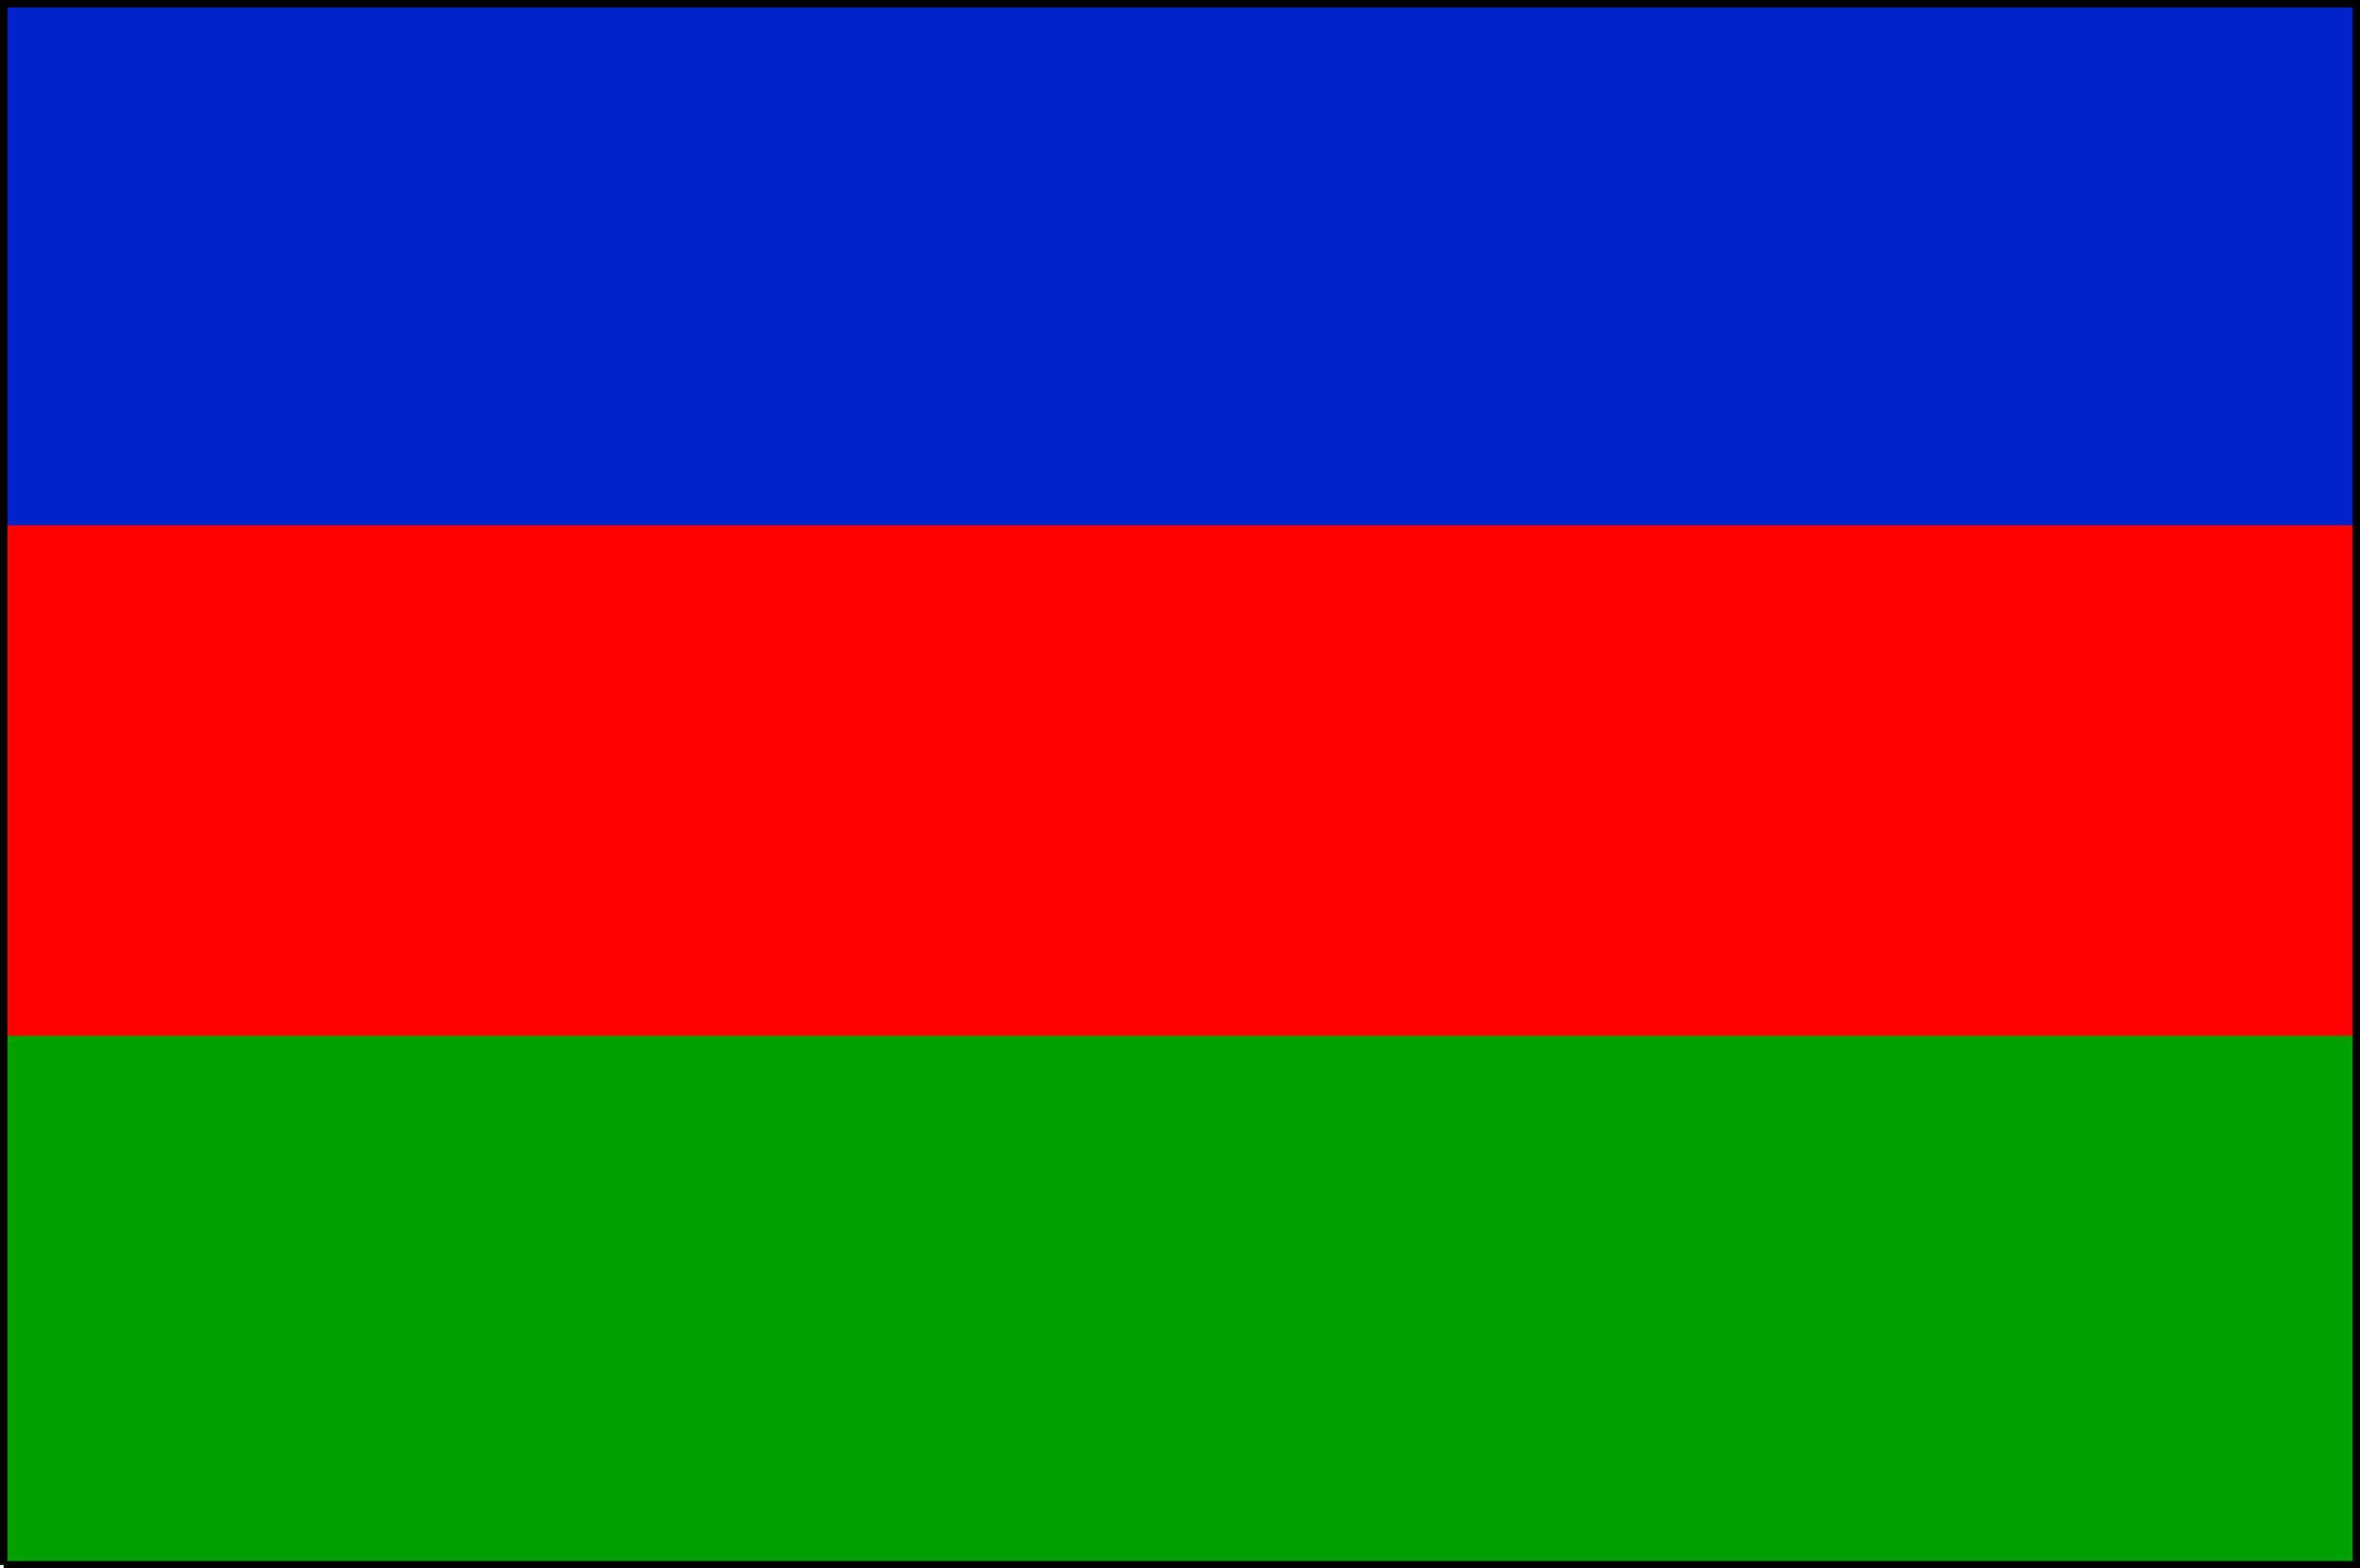
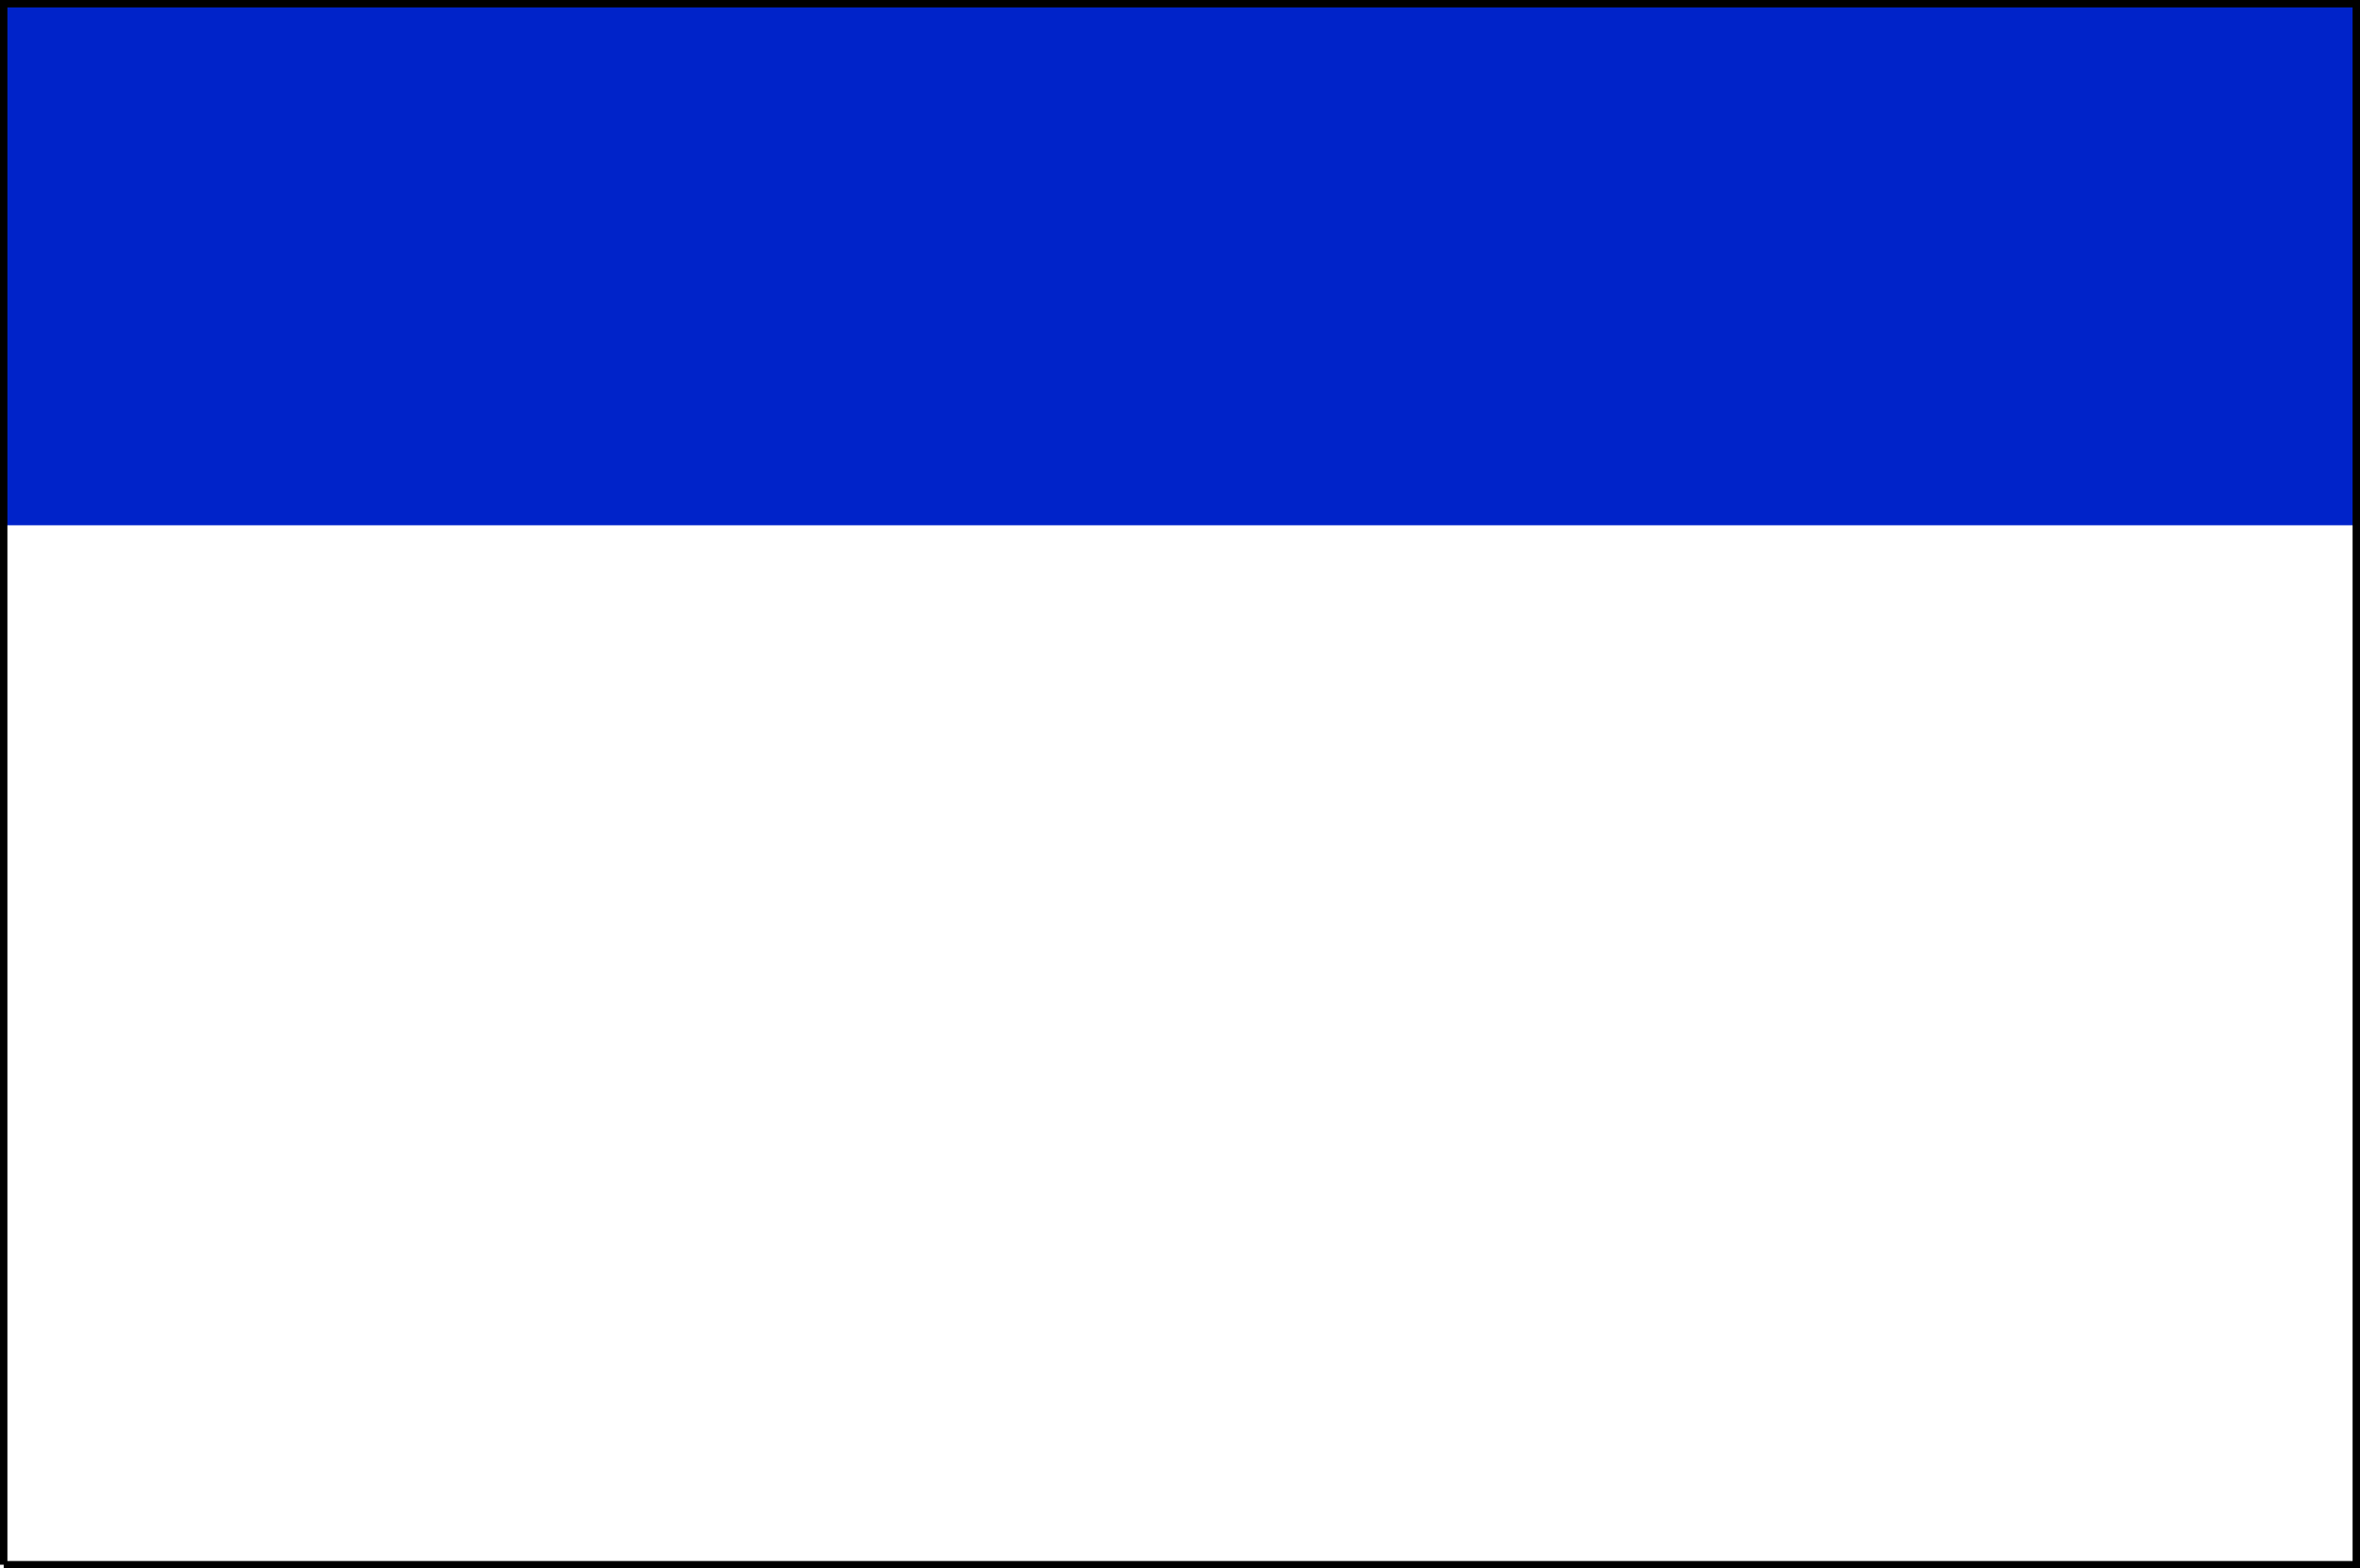
<svg xmlns="http://www.w3.org/2000/svg" width="319" height="212" version="1.2">
  <g fill="none" fill-rule="evenodd" stroke="#000" stroke-miterlimit="2" font-family="'Sans Serif'" font-size="12.5" font-weight="400">
-     <path fill="red" stroke="red" d="M.5 211.5V.5h318v211H.5" vector-effect="non-scaling-stroke" />
    <path fill="#0023c9" stroke="#0023c9" d="M.5 70.5V.5h318v70H.5" vector-effect="non-scaling-stroke" />
-     <path fill="#00a000" stroke="#00a000" d="M.5 211.5v-71h318v71H.5" vector-effect="non-scaling-stroke" />
    <path d="M.5 211.5V.5h318v211H.5" vector-effect="non-scaling-stroke" />
  </g>
</svg>